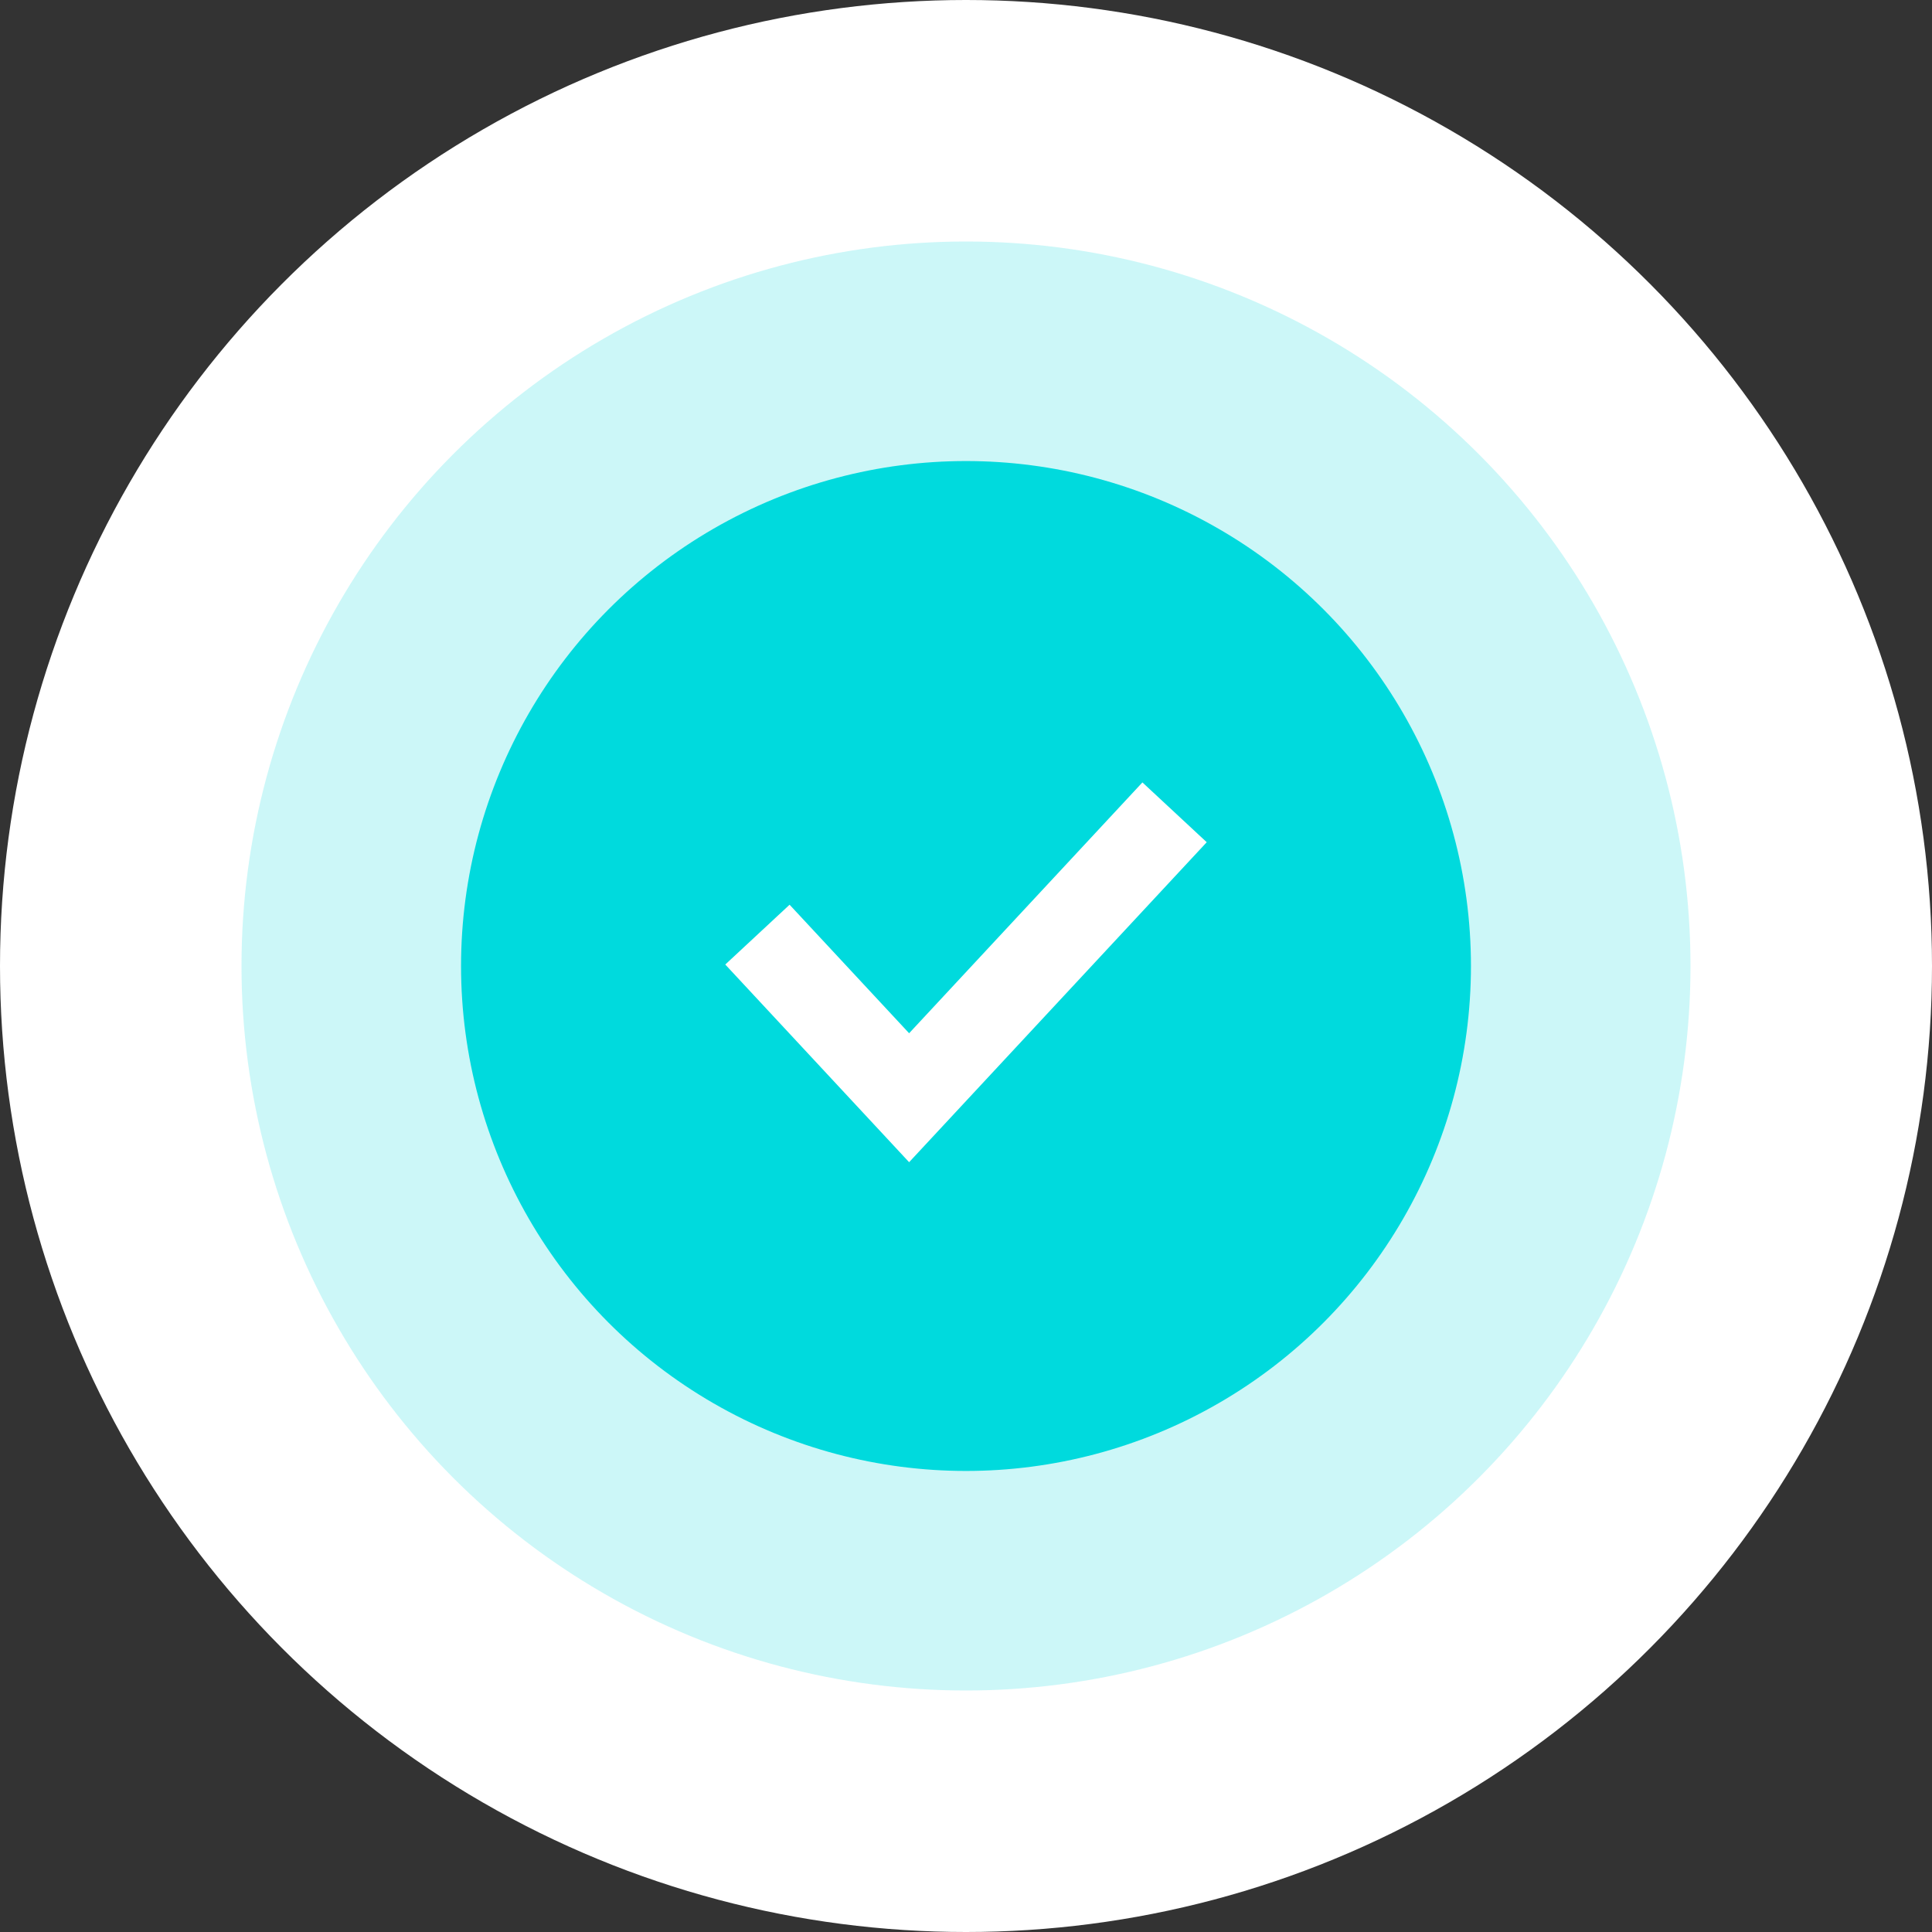
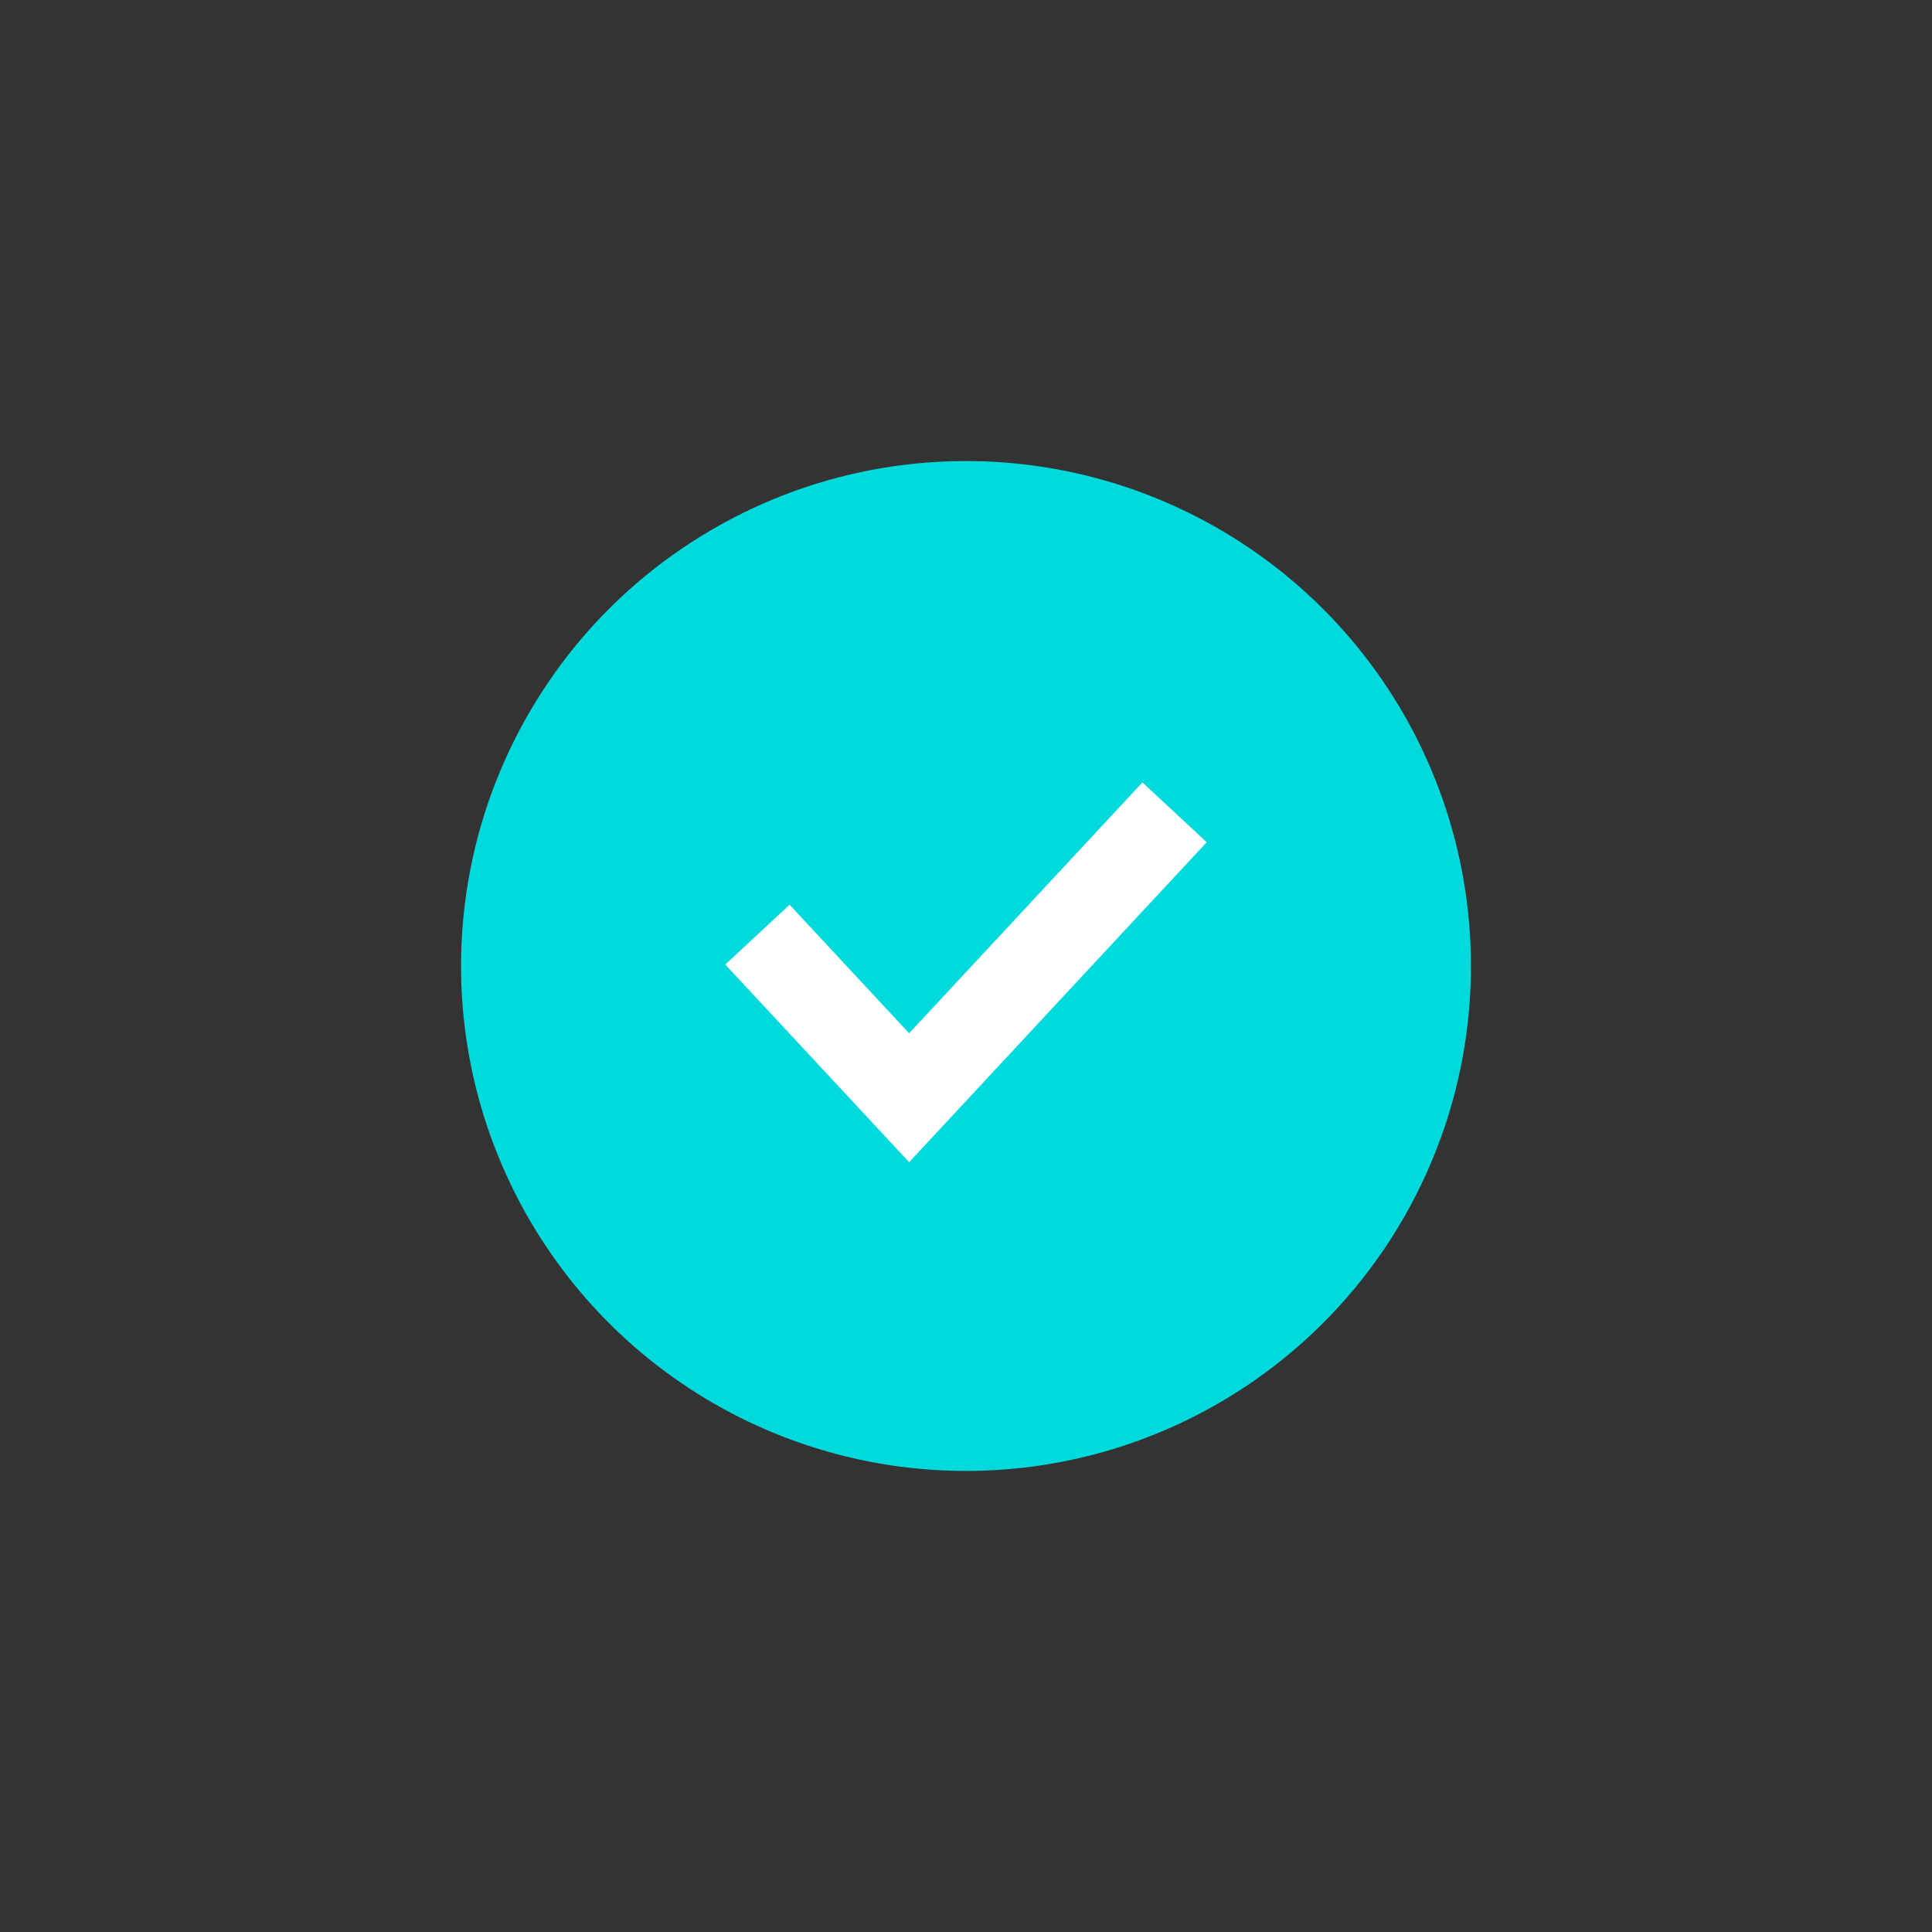
<svg xmlns="http://www.w3.org/2000/svg" width="88" height="88" viewBox="0 0 88 88" fill="none">
  <rect x="0" y="0" width="88" height="88" fill="#333333" stroke="none" />
-   <circle cx="44" cy="44" r="44" fill="white" />
-   <circle opacity="0.2" cx="44" cy="44" r="33" fill="#00DADD" />
  <circle cx="44" cy="44" r="23" fill="#00DADD" />
  <path d="M34.5 42.571L41.409 50L53.5 37" stroke="white" stroke-width="4" />
</svg>